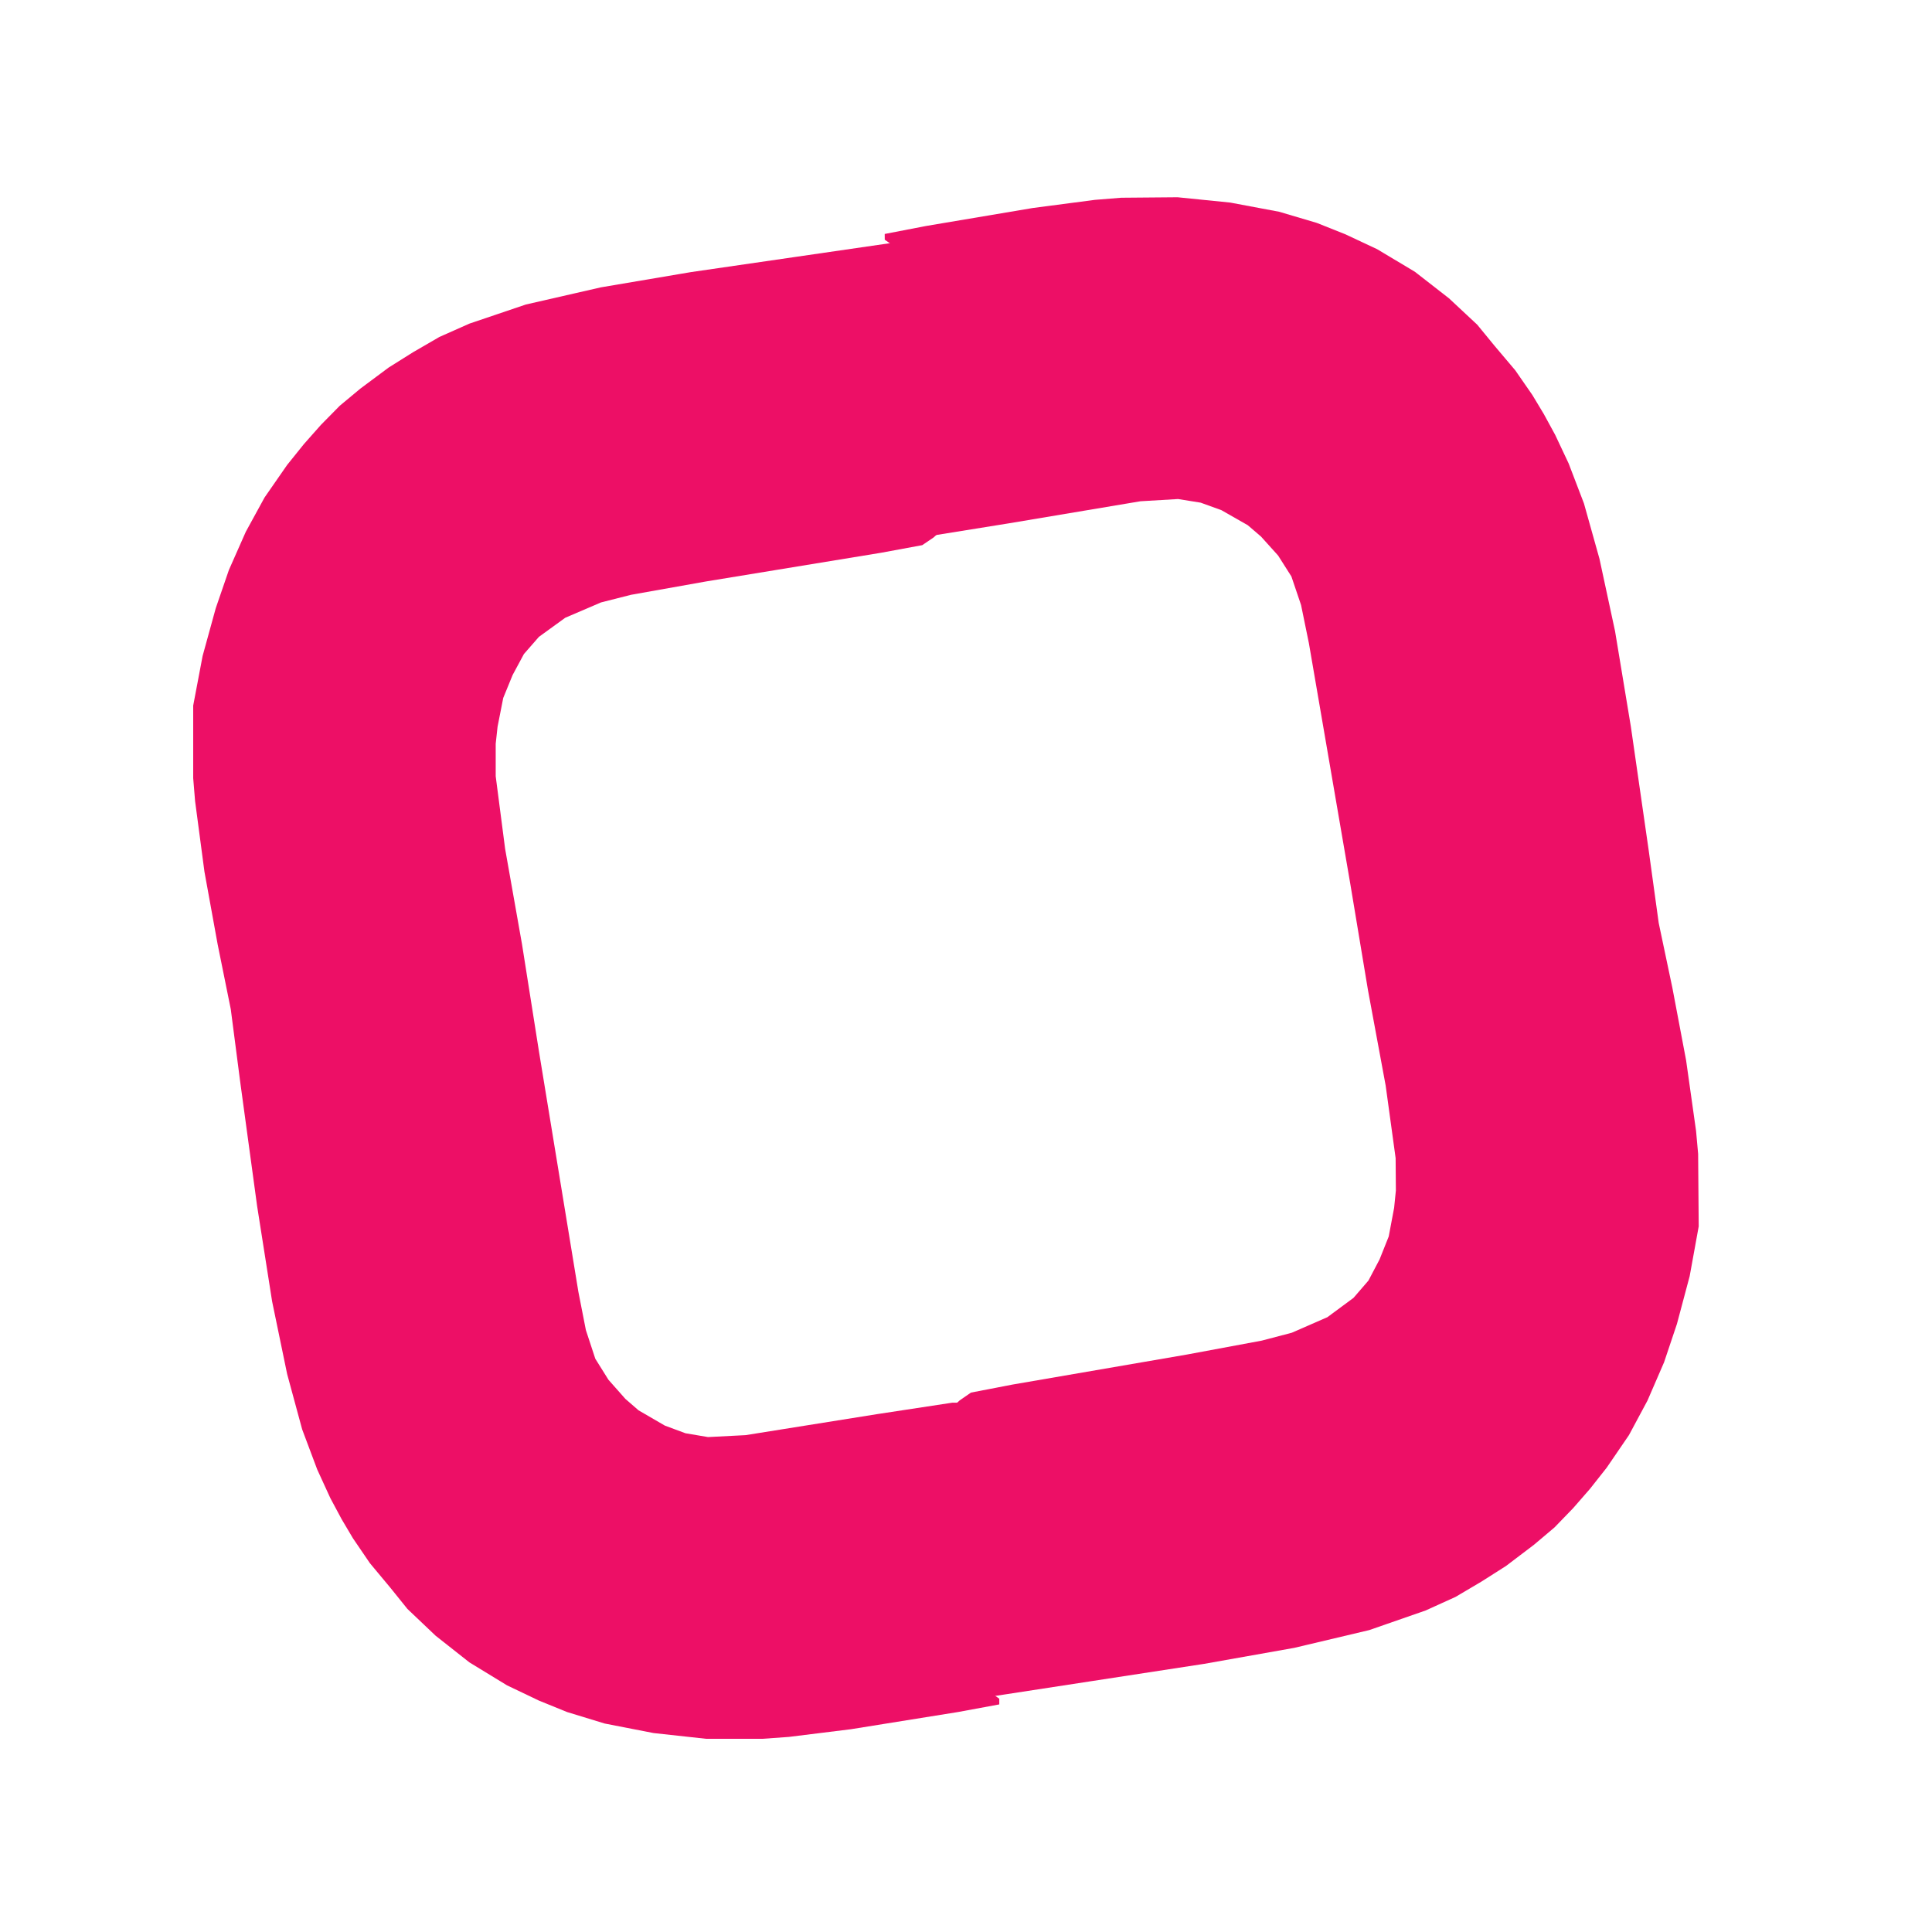
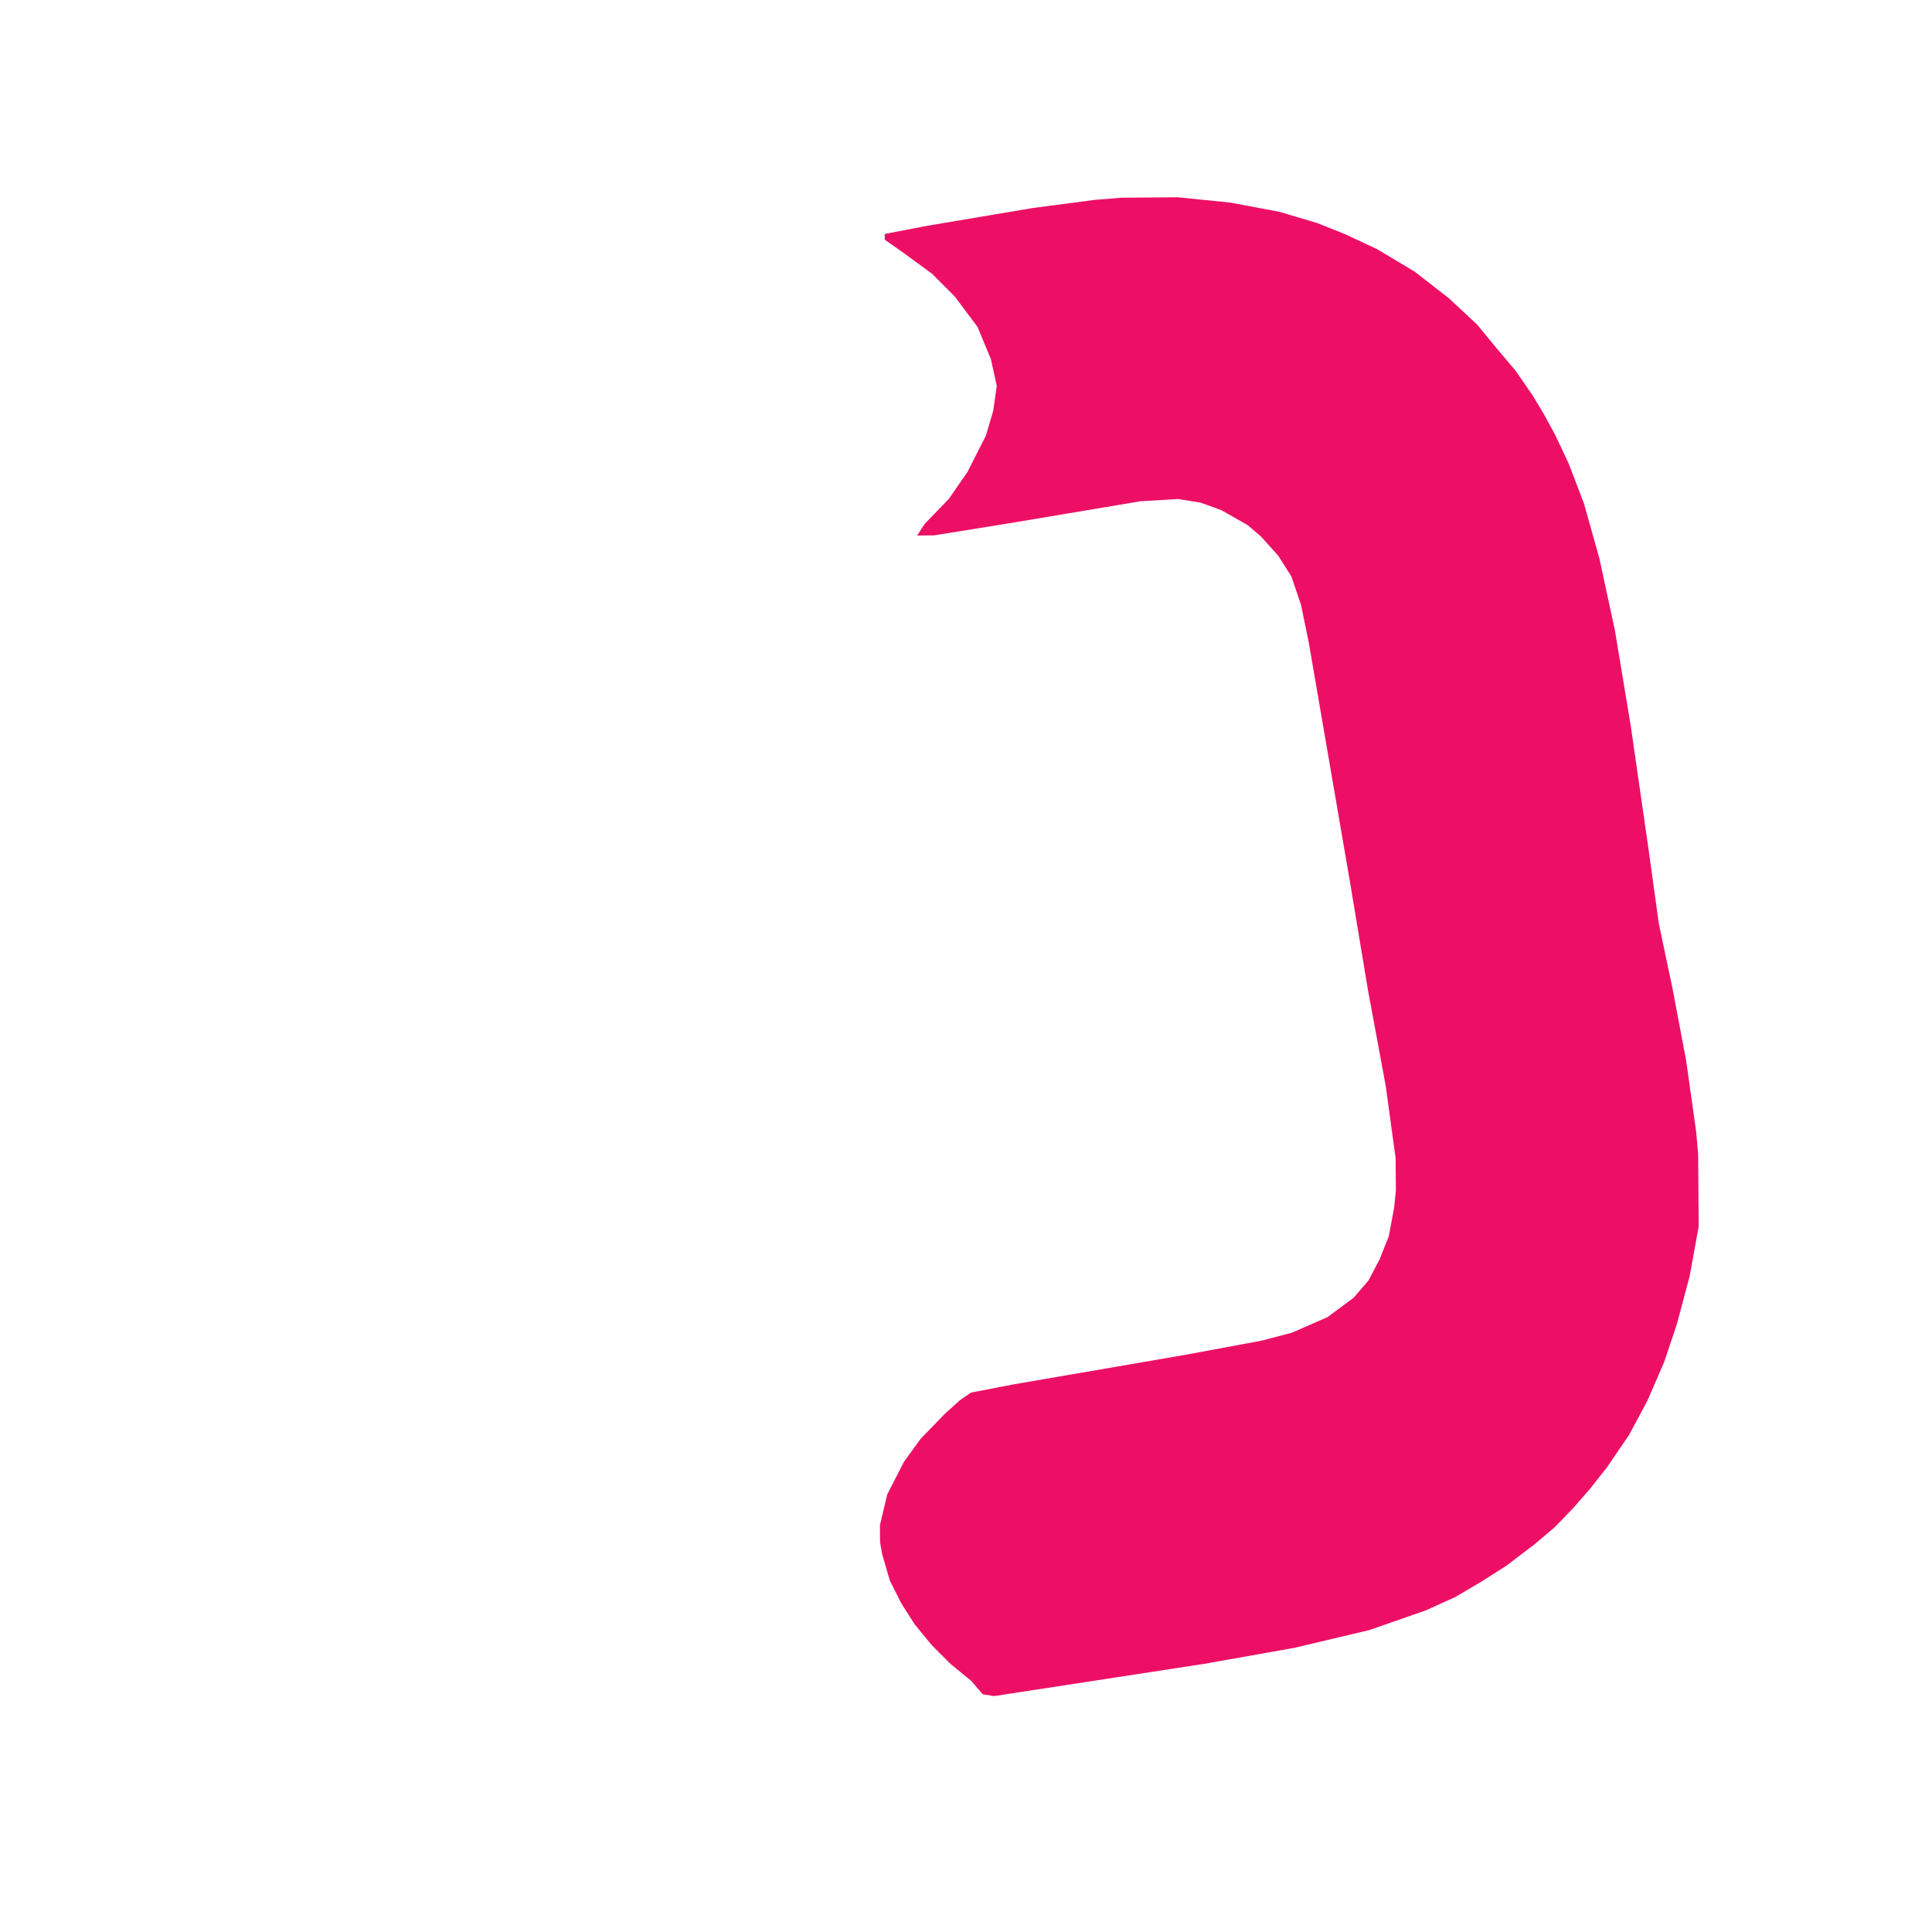
<svg xmlns="http://www.w3.org/2000/svg" width="40" height="40" viewBox="0 0 40 40" fill="none">
-   <path d="M18.666 5L18.899 5.04L19.133 5.316L19.561 5.672L19.95 6.068L20.3 6.503L20.572 6.938L20.805 7.412L20.961 7.966L21 8.203V8.559L20.844 9.191L20.494 9.864L20.144 10.338L19.638 10.852L19.327 11.129L19.094 11.287L18.238 11.445L14.62 12.038L13.064 12.315L12.442 12.473L11.703 12.79L11.158 13.185L10.847 13.541L10.613 13.976L10.419 14.45L10.302 15.043L10.263 15.399V16.071L10.458 17.574L10.808 19.551L11.158 21.765L11.975 26.747L12.13 27.538L12.325 28.131L12.597 28.566L12.947 28.962L13.22 29.199L13.764 29.515L14.192 29.674L14.659 29.753L15.437 29.713L18.16 29.278L19.716 29.041H20.066L19.911 29.278L19.405 29.792L19.016 30.346L18.627 31.097L18.471 31.611L18.394 32.125L18.51 32.679L18.783 33.351L19.249 33.983L19.716 34.458L20.3 34.893L20.689 35.17V35.288L19.833 35.446L17.616 35.802L16.332 35.961L15.787 36H14.62L13.531 35.881L12.52 35.684L11.741 35.446L11.158 35.209L10.497 34.893L9.719 34.418L9.018 33.865L8.435 33.311L8.085 32.876L7.657 32.362L7.307 31.848L7.073 31.453L6.84 31.018L6.568 30.425L6.256 29.594L5.945 28.448L5.634 26.945L5.323 24.968L4.973 22.398L4.778 20.895L4.506 19.551L4.233 18.049L4.039 16.585L4 16.111V14.608L4.195 13.58L4.467 12.592L4.739 11.801L5.089 11.01L5.478 10.299L5.945 9.626L6.295 9.191L6.645 8.796L7.034 8.401L7.462 8.045L8.046 7.61L8.551 7.293L9.096 6.977L9.719 6.7L10.886 6.305L12.442 5.949L14.309 5.633L18.666 5Z" fill="#ED0F66" />
  <path d="M20.581 35.116L20.347 35.078L20.111 34.803L19.681 34.451L19.288 34.058L18.935 33.626L18.659 33.193L18.422 32.721L18.262 32.169L18.221 31.931L18.218 31.576L18.369 30.942L18.714 30.267L19.06 29.79L19.562 29.271L19.871 28.992L20.103 28.832L20.957 28.667L24.57 28.045L26.124 27.756L26.745 27.593L27.482 27.271L28.023 26.871L28.332 26.513L28.562 26.076L28.752 25.6L28.864 25.006L28.9 24.65L28.895 23.978L28.689 22.477L28.323 20.503L27.955 18.291L27.099 13.316L26.937 12.526L26.737 11.935L26.462 11.502L26.108 11.109L25.834 10.874L25.287 10.562L24.858 10.407L24.39 10.332L23.613 10.378L20.893 10.834L19.339 11.084L18.989 11.087L19.143 10.848L19.644 10.33L20.029 9.774L20.412 9.019L20.564 8.504L20.637 7.989L20.516 7.437L20.238 6.767L19.767 6.138L19.296 5.667L18.709 5.237L18.318 4.963L18.317 4.844L19.172 4.679L21.386 4.306L22.668 4.138L23.213 4.094L24.38 4.084L25.47 4.194L26.483 4.384L27.263 4.615L27.848 4.848L28.512 5.159L29.294 5.627L29.998 6.175L30.586 6.724L30.94 7.156L31.372 7.667L31.726 8.178L31.963 8.572L32.199 9.005L32.477 9.595L32.794 10.423L33.115 11.568L33.438 13.068L33.765 15.042L34.135 17.609L34.342 19.11L34.625 20.453L34.909 21.953L35.115 23.414L35.158 23.888L35.17 25.391L34.983 26.421L34.719 27.411L34.453 28.204L34.109 28.998L33.726 29.712L33.264 30.388L32.918 30.826L32.571 31.224L32.185 31.623L31.76 31.982L31.18 32.422L30.677 32.742L30.134 33.063L29.514 33.344L28.35 33.749L26.797 34.117L24.933 34.448L20.581 35.116Z" fill="#ED0F66" />
</svg>